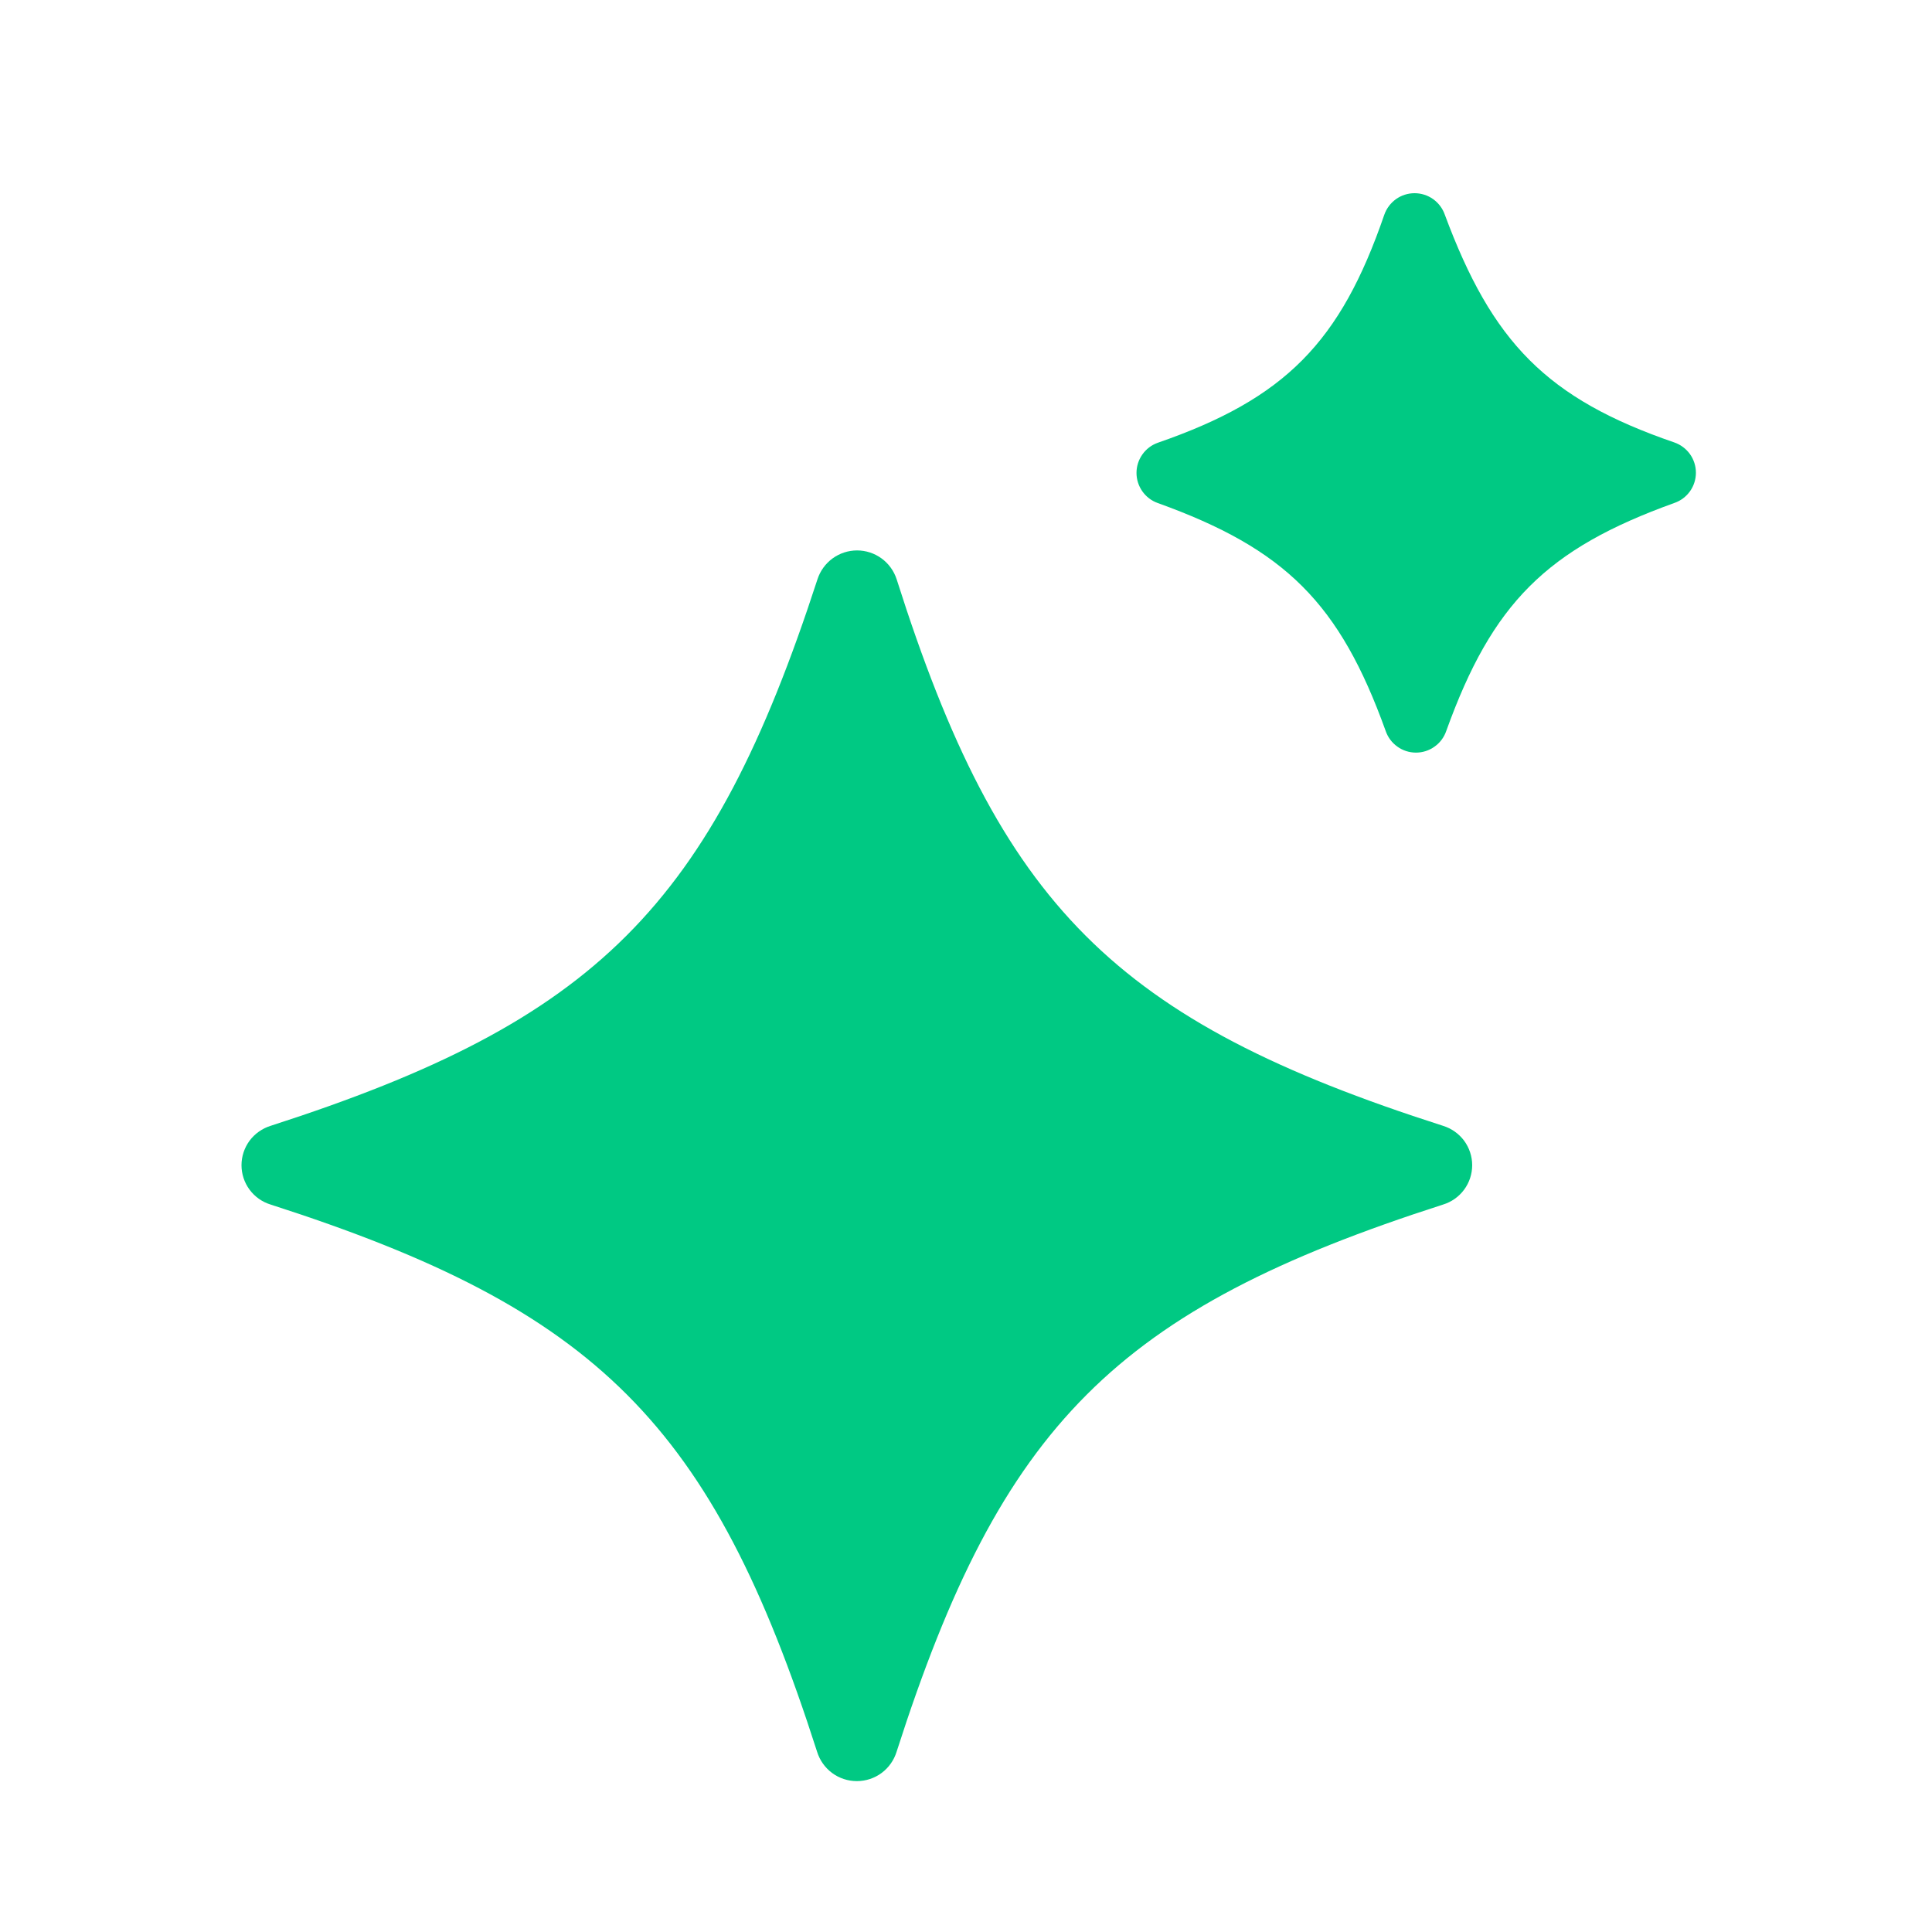
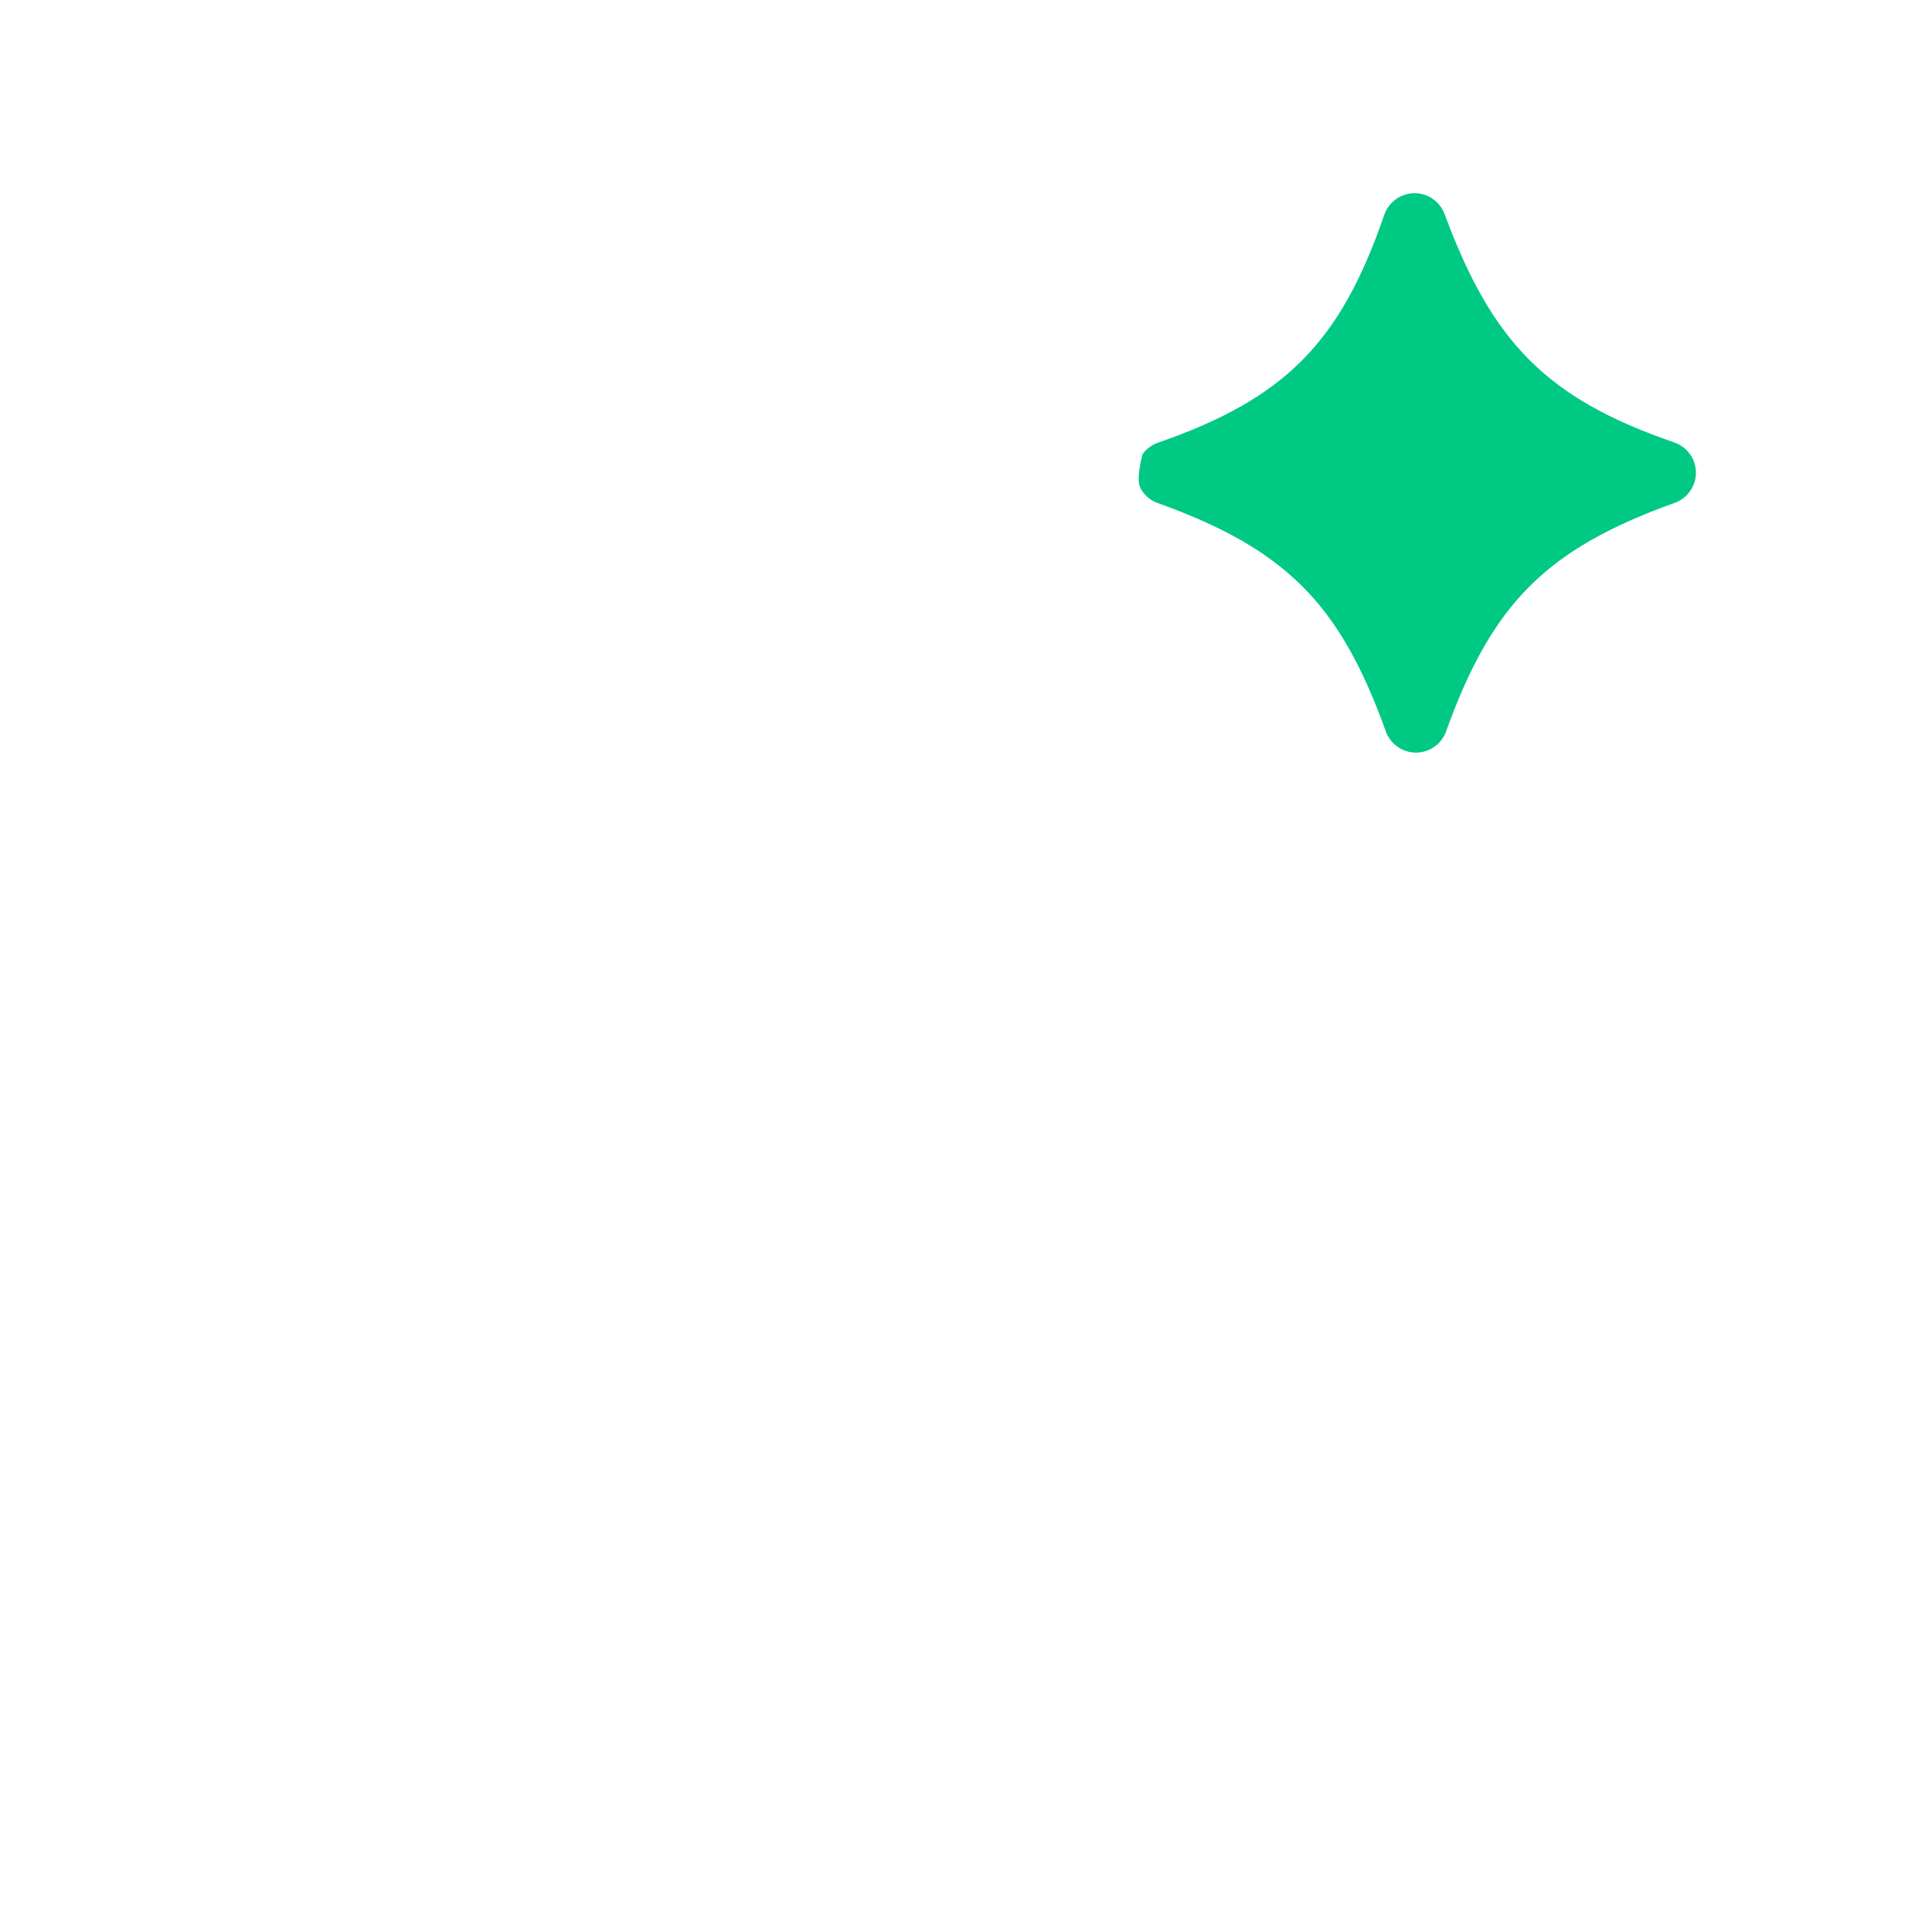
<svg xmlns="http://www.w3.org/2000/svg" width="40" height="40" viewBox="0 0 40 40" fill="none">
-   <path d="M23.968 10.414C26.613 11.366 27.737 12.49 28.689 15.134C28.734 15.265 28.818 15.378 28.931 15.458C29.043 15.539 29.178 15.582 29.316 15.582C29.454 15.582 29.589 15.539 29.701 15.458C29.814 15.378 29.898 15.265 29.943 15.134C30.895 12.49 32.019 11.366 34.664 10.414C34.795 10.369 34.908 10.285 34.989 10.172C35.069 10.06 35.112 9.925 35.112 9.787C35.112 9.649 35.069 9.515 34.989 9.402C34.908 9.29 34.795 9.205 34.664 9.16C32.019 8.252 30.895 7.085 29.914 4.447C29.869 4.317 29.785 4.204 29.672 4.123C29.56 4.043 29.425 4 29.287 4C29.149 4 29.014 4.043 28.902 4.123C28.79 4.204 28.705 4.317 28.66 4.447C27.752 7.085 26.613 8.252 23.968 9.168C23.839 9.214 23.729 9.299 23.651 9.41C23.572 9.522 23.53 9.655 23.53 9.791C23.53 9.927 23.572 10.06 23.651 10.172C23.729 10.283 23.839 10.368 23.968 10.414Z" fill="#00C983" />
-   <path d="M18.564 36.265C20.739 29.486 23.109 27.115 29.877 24.939C30.051 24.886 30.204 24.778 30.313 24.631C30.421 24.485 30.48 24.307 30.48 24.124C30.48 23.942 30.421 23.764 30.313 23.617C30.204 23.471 30.051 23.363 29.877 23.309C23.081 21.133 20.712 18.762 18.564 11.993C18.508 11.82 18.398 11.668 18.251 11.561C18.104 11.454 17.927 11.396 17.745 11.396C17.562 11.396 17.385 11.454 17.238 11.561C17.091 11.668 16.981 11.82 16.925 11.993C14.722 18.762 12.352 21.133 5.603 23.309C5.429 23.363 5.276 23.471 5.167 23.617C5.059 23.764 5 23.942 5 24.124C5 24.307 5.059 24.485 5.167 24.631C5.276 24.778 5.429 24.886 5.603 24.939C12.371 27.115 14.741 29.486 16.916 36.265C16.97 36.442 17.079 36.597 17.227 36.707C17.375 36.817 17.555 36.876 17.74 36.876C17.925 36.876 18.105 36.817 18.253 36.707C18.401 36.597 18.51 36.442 18.564 36.265Z" fill="#00C983" />
+   <path d="M23.968 10.414C26.613 11.366 27.737 12.49 28.689 15.134C28.734 15.265 28.818 15.378 28.931 15.458C29.043 15.539 29.178 15.582 29.316 15.582C29.454 15.582 29.589 15.539 29.701 15.458C29.814 15.378 29.898 15.265 29.943 15.134C30.895 12.49 32.019 11.366 34.664 10.414C34.795 10.369 34.908 10.285 34.989 10.172C35.069 10.06 35.112 9.925 35.112 9.787C35.112 9.649 35.069 9.515 34.989 9.402C34.908 9.29 34.795 9.205 34.664 9.16C32.019 8.252 30.895 7.085 29.914 4.447C29.869 4.317 29.785 4.204 29.672 4.123C29.56 4.043 29.425 4 29.287 4C29.149 4 29.014 4.043 28.902 4.123C28.79 4.204 28.705 4.317 28.66 4.447C27.752 7.085 26.613 8.252 23.968 9.168C23.839 9.214 23.729 9.299 23.651 9.41C23.53 9.927 23.572 10.06 23.651 10.172C23.729 10.283 23.839 10.368 23.968 10.414Z" fill="#00C983" />
</svg>